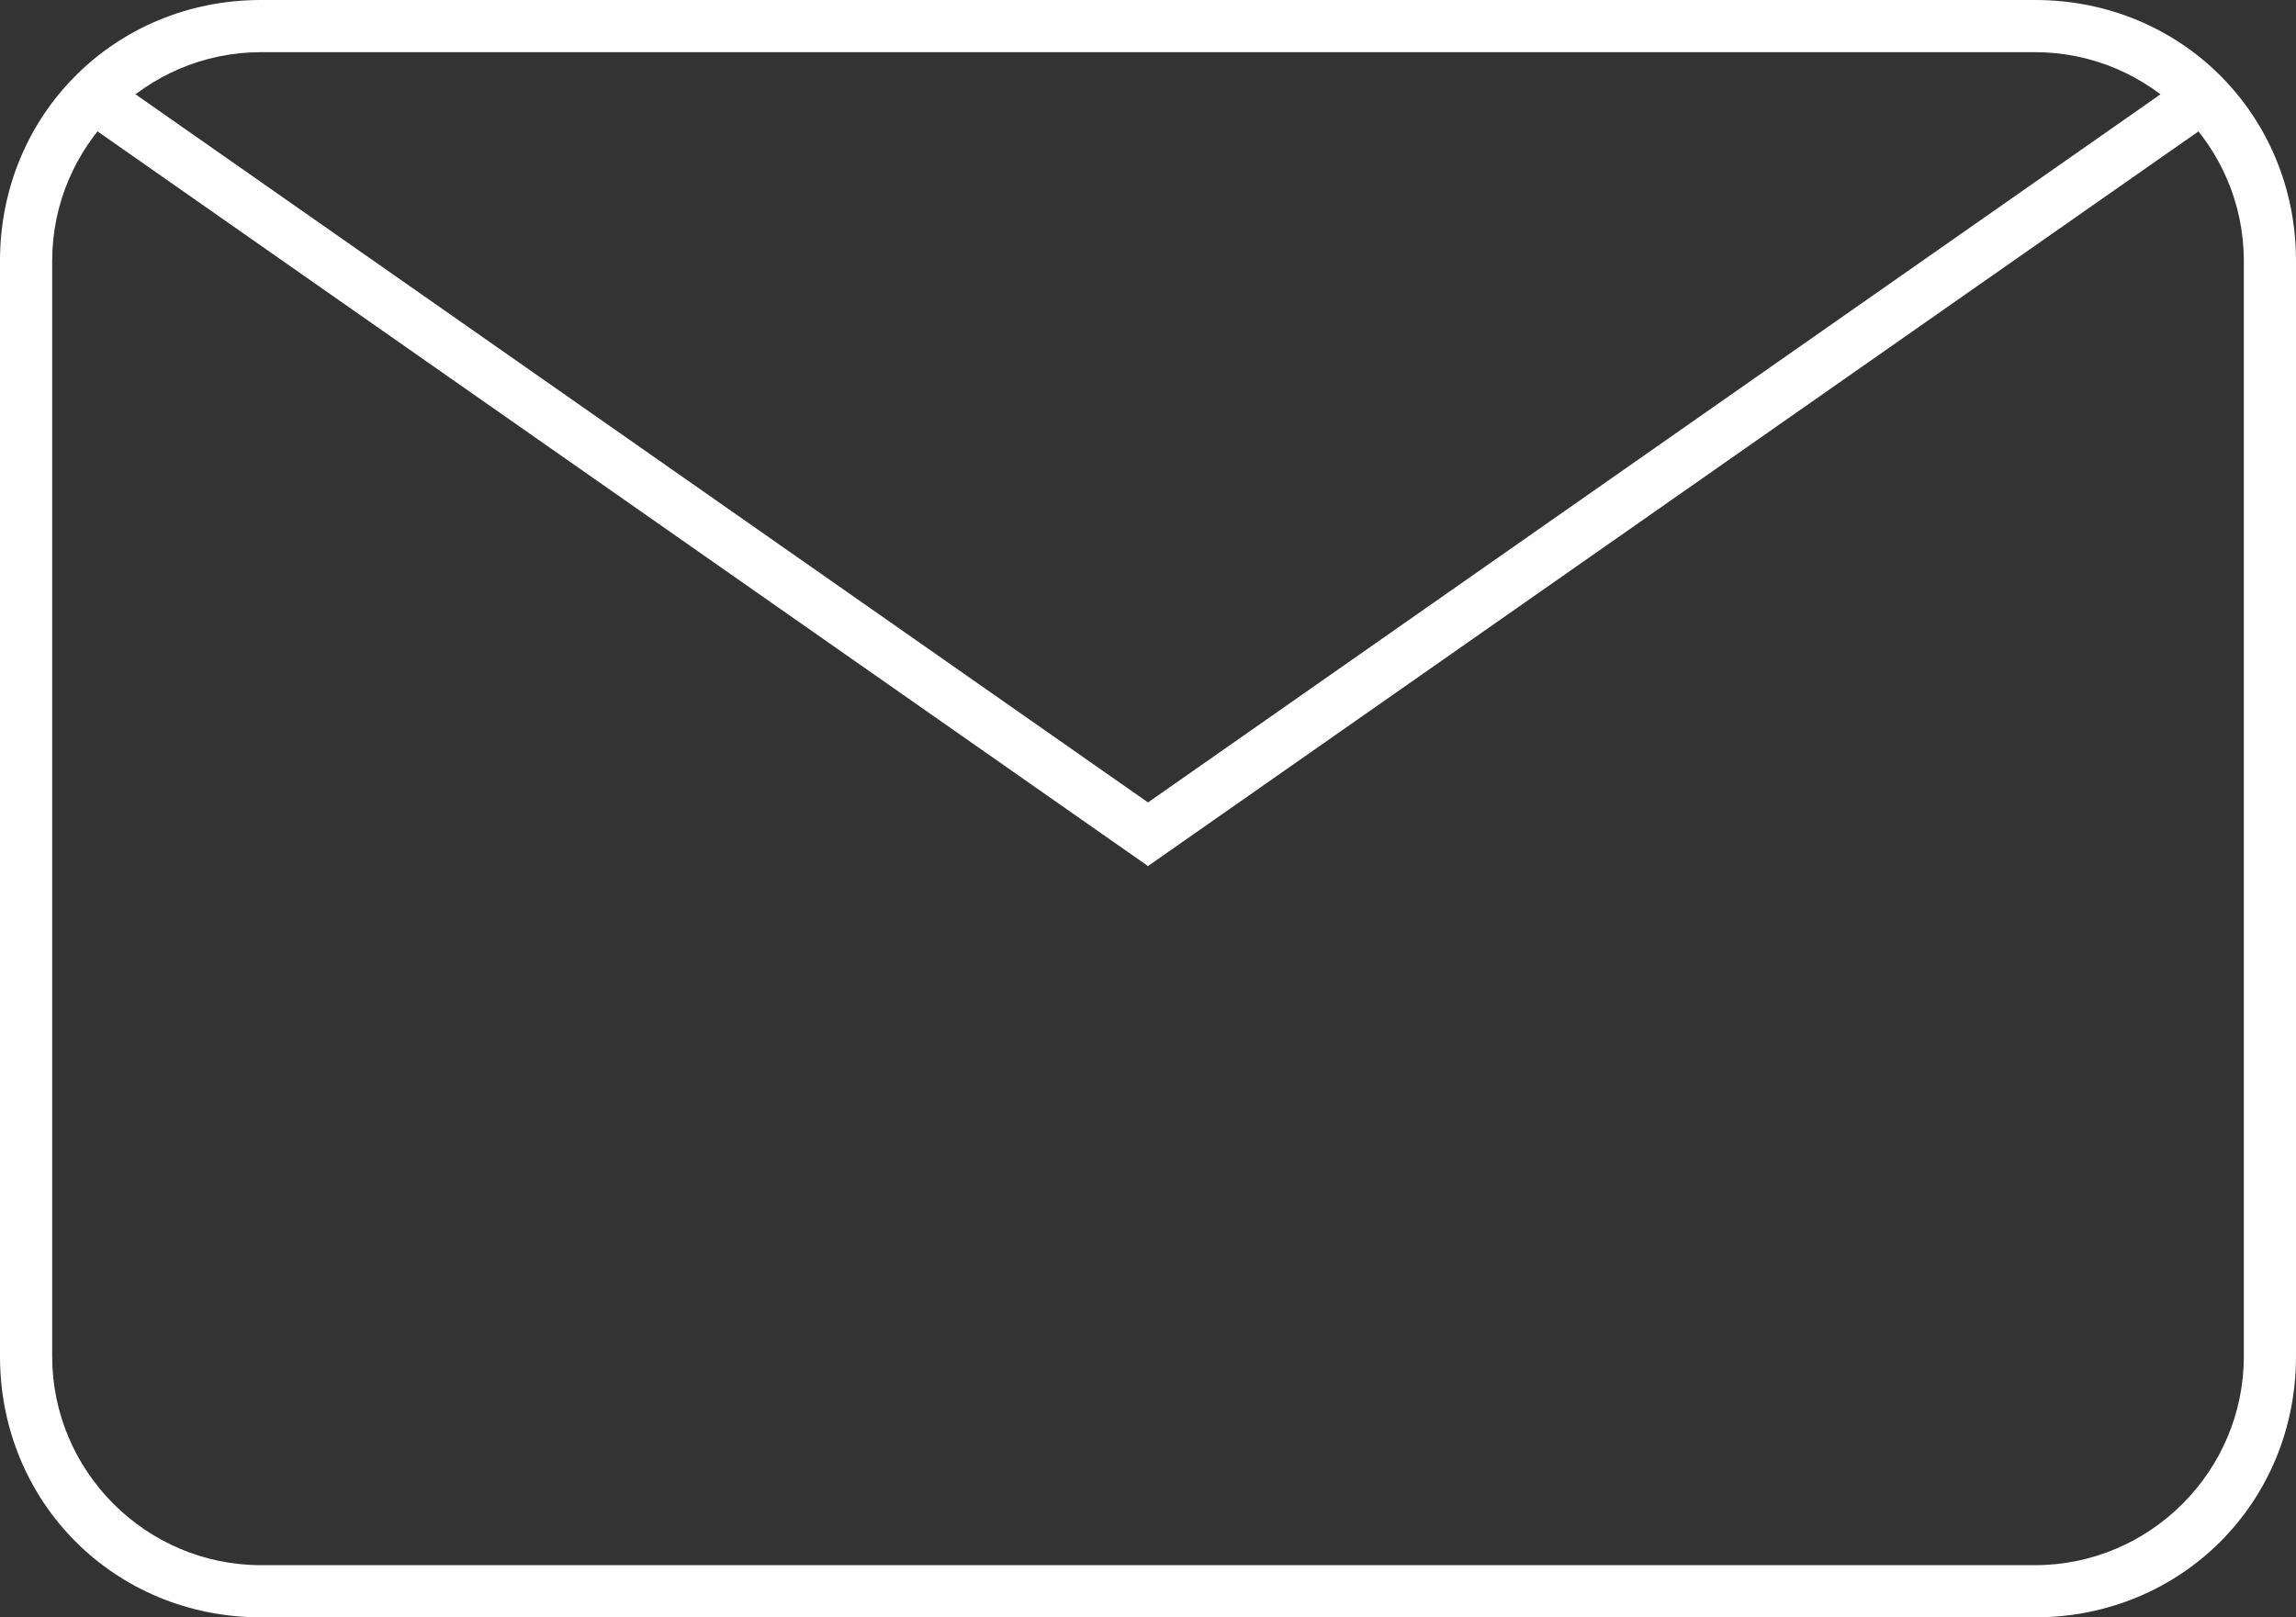
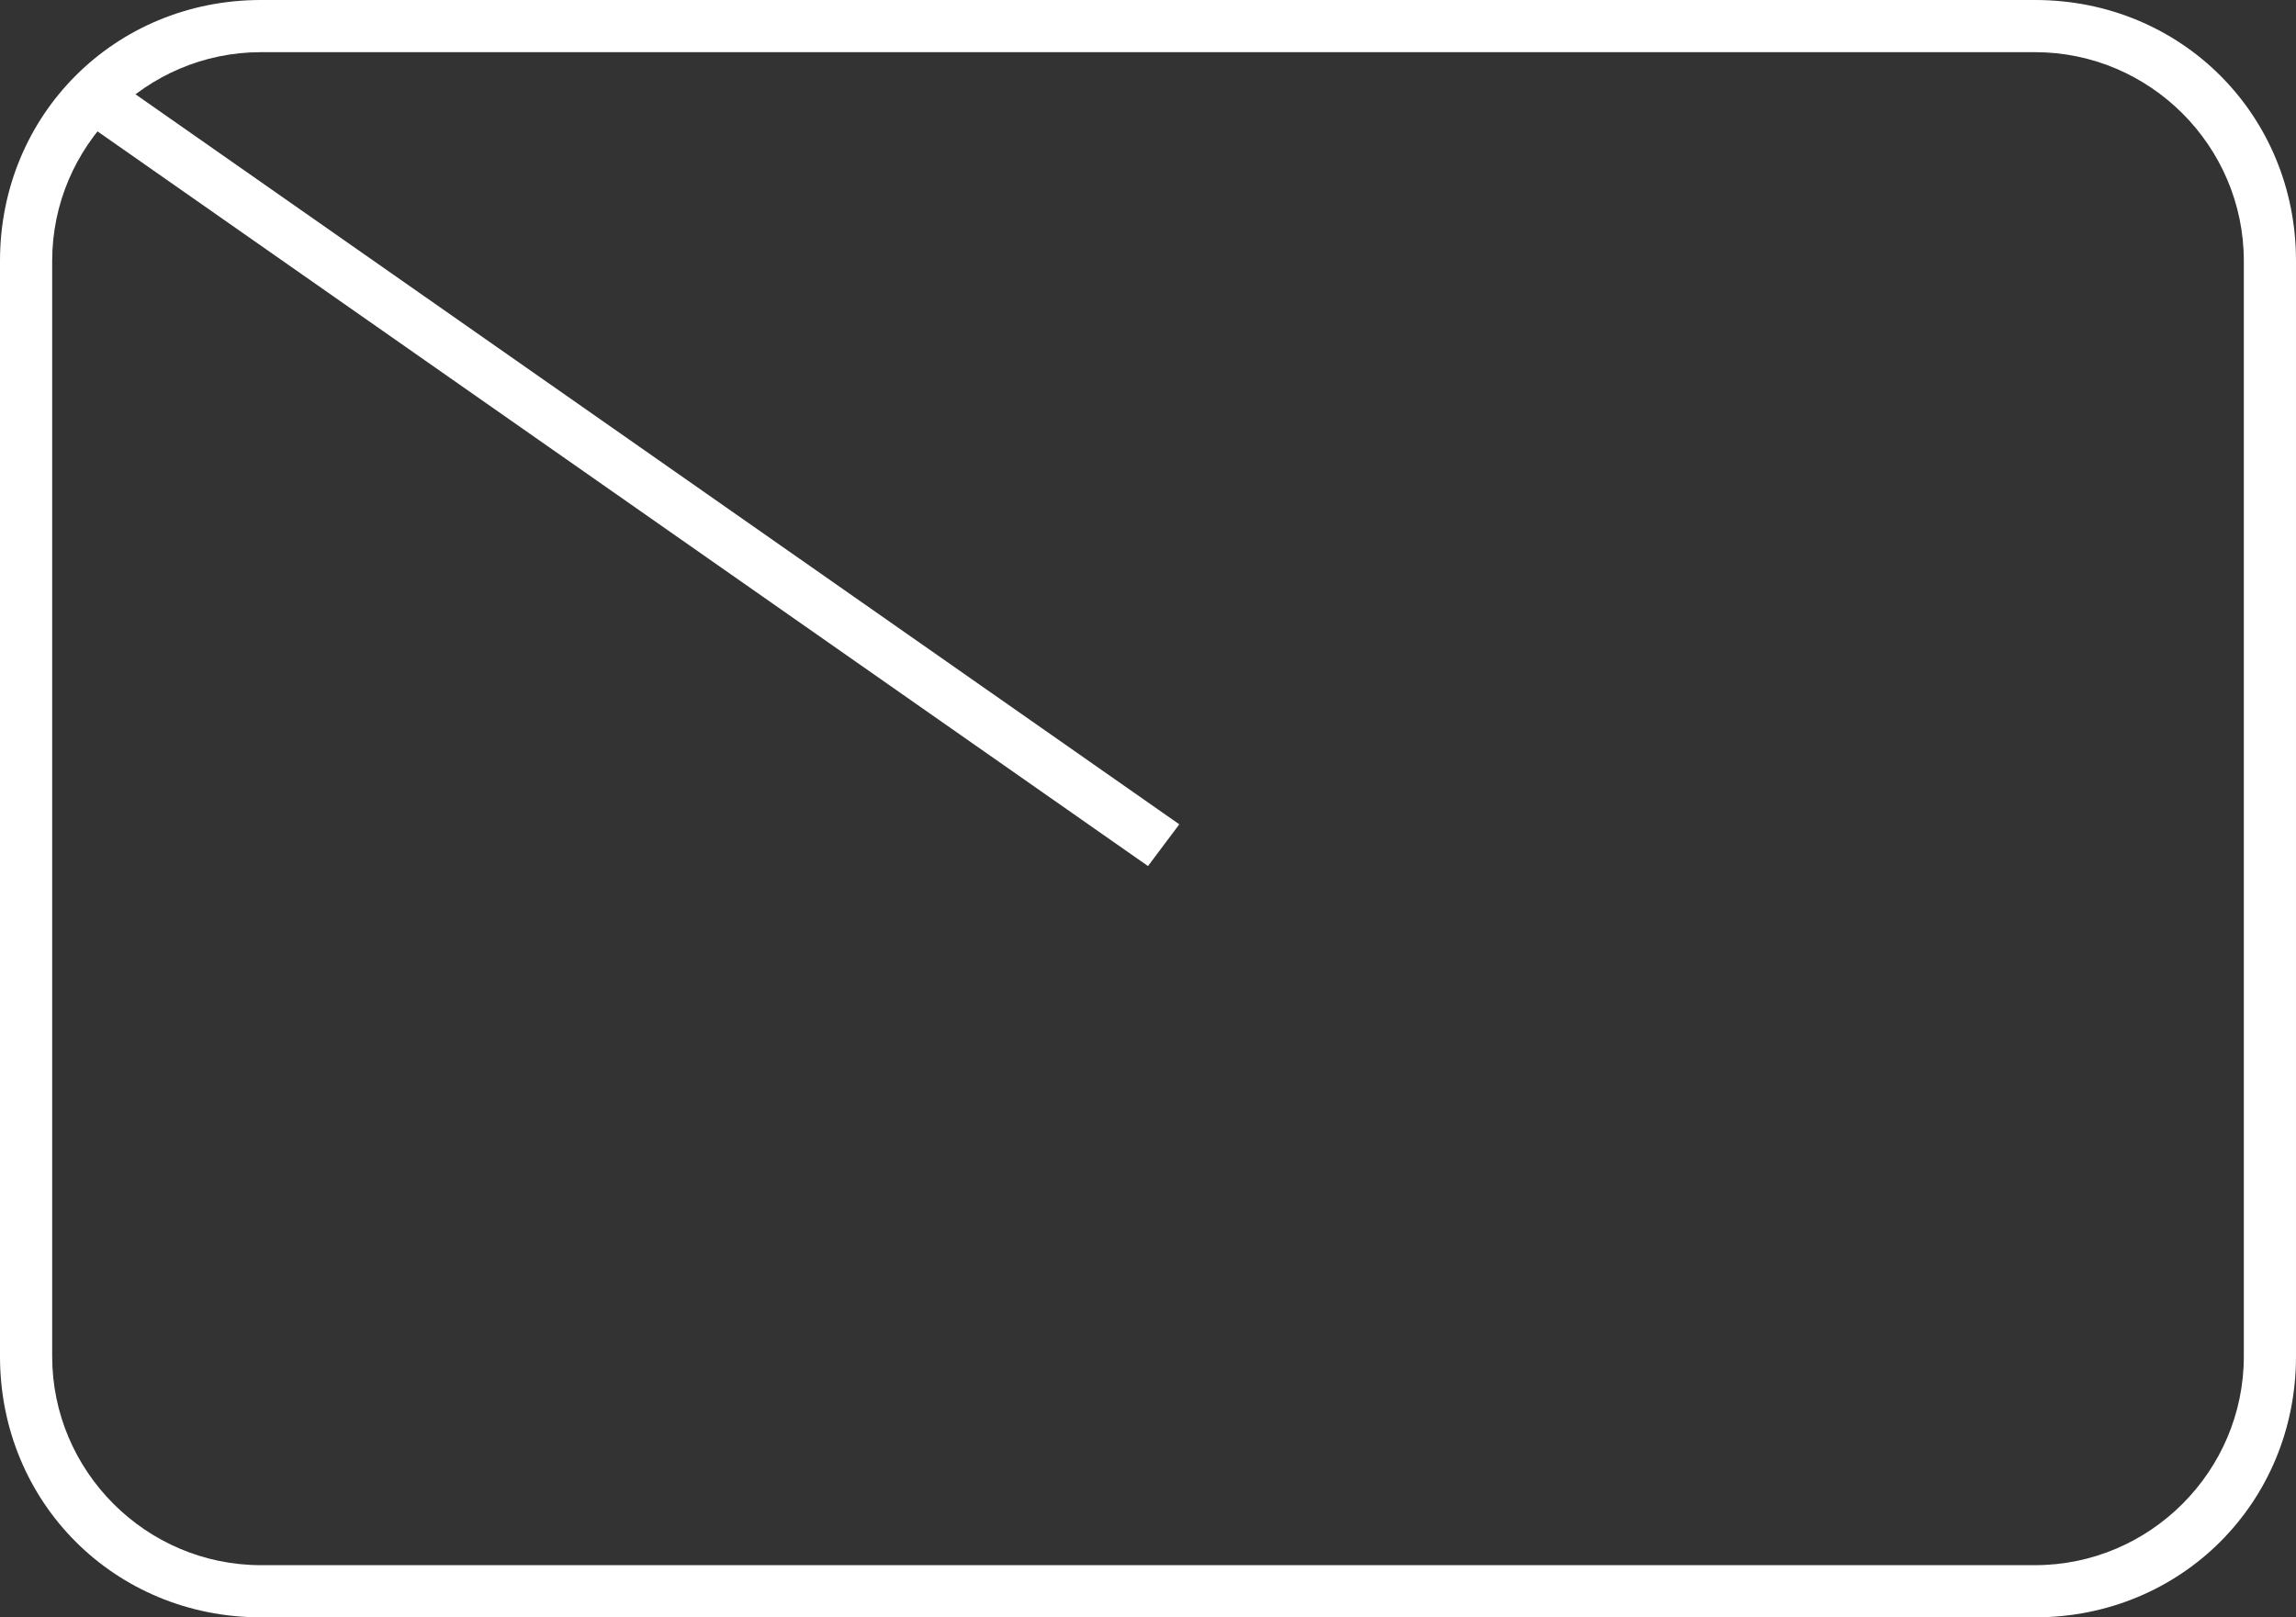
<svg xmlns="http://www.w3.org/2000/svg" version="1.1" id="Layer_1" x="0px" y="0px" viewBox="0 0 44 31" style="enable-background:new 0 0 44 31;" xml:space="preserve">
  <rect x="0" y="0" width="44" height="31" fill="#333333" stroke="none" />
  <style type="text/css">
	.st0{enable-background:new    ;}
	.st1{fill:#FFFFFF;}
</style>
  <g>
    <g id="Rectangle_2_1_" class="st0">
      <g id="Rectangle_2">
        <g>
          <path class="st1" d="M39,1c2.2,0,4,1.8,4,4v21c0,2.2-1.8,4-4,4H5c-2.2,0-4-1.8-4-4V5c0-2.2,1.8-4,4-4H39 M39,0H5      C2.2,0,0,2.2,0,5v21c0,2.8,2.2,5,5,5h34c2.8,0,5-2.2,5-5V5C44,2.2,41.8,0,39,0L39,0z" />
        </g>
      </g>
    </g>
    <g id="Shape_1_1_" class="st0">
      <g id="Shape_1">
        <g>
          <polygon class="st1" points="2.3,1.6 1.7,2.4 22,16.6 22.6,15.8     " />
        </g>
      </g>
    </g>
    <g id="Shape_2_1_" class="st0">
      <g id="Shape_2">
        <g>
-           <polygon class="st1" points="41.7,1.6 21.4,15.8 22,16.6 42.3,2.4     " />
-         </g>
+           </g>
      </g>
    </g>
  </g>
</svg>